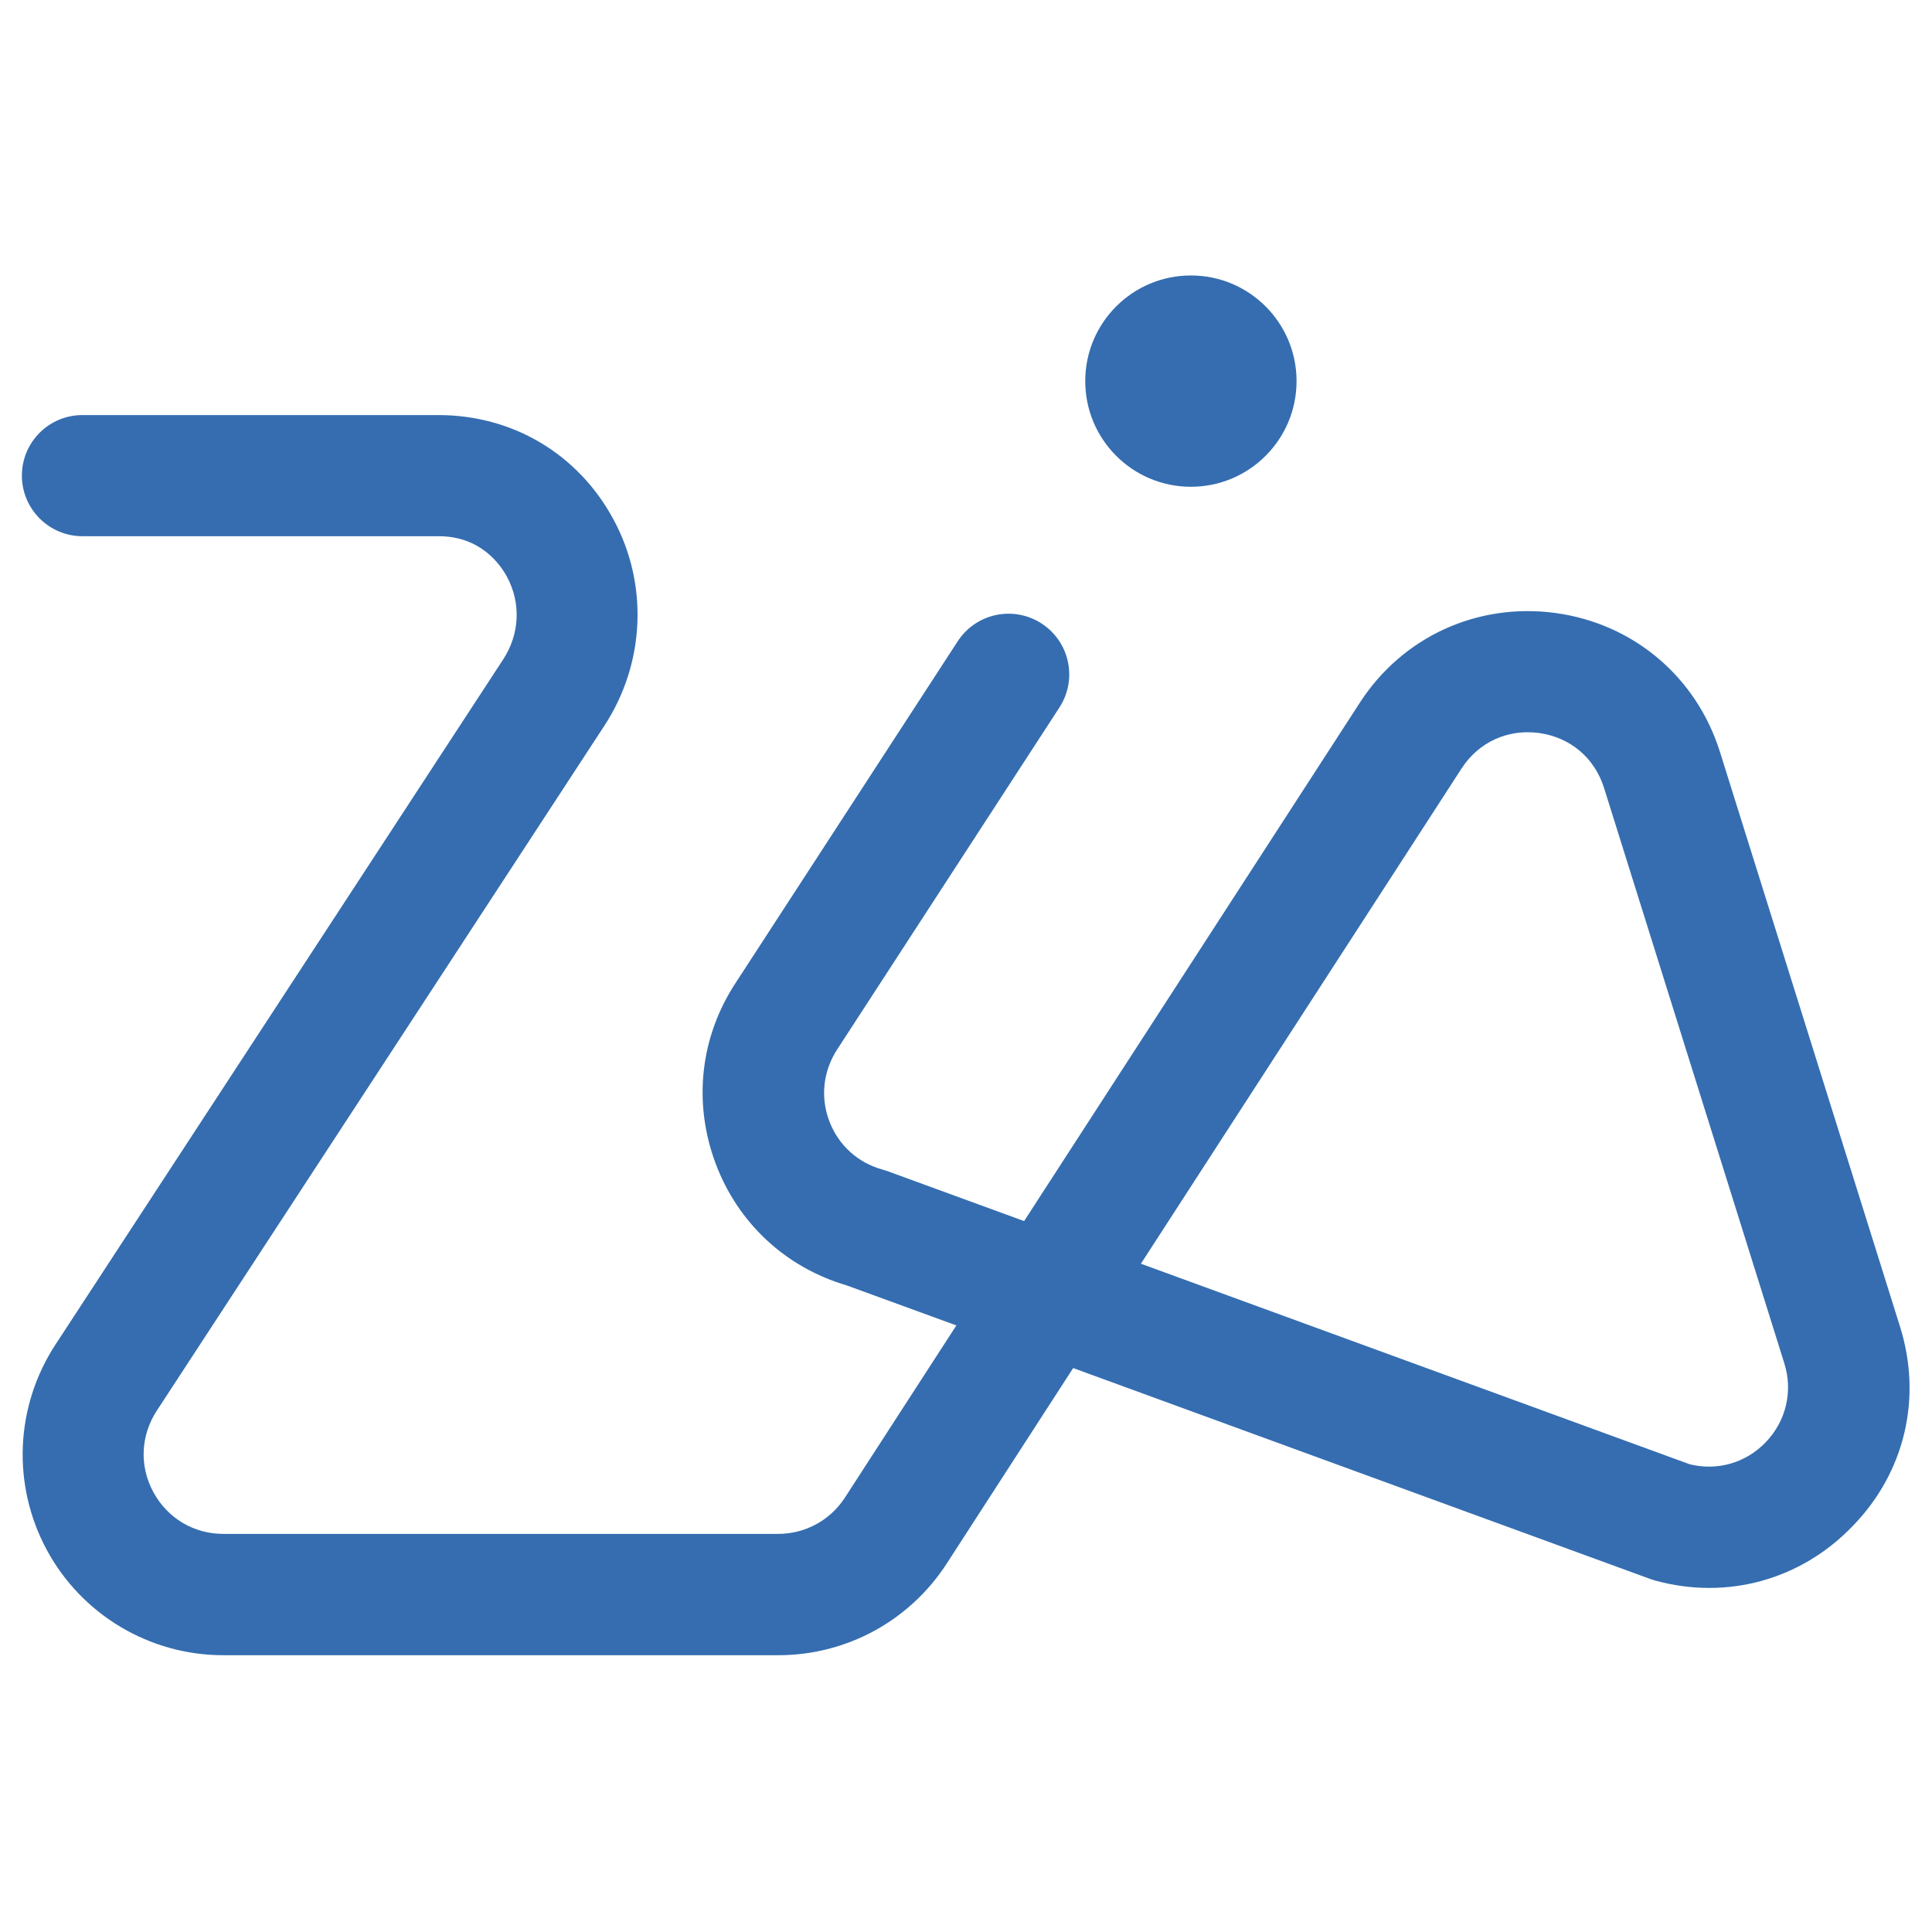
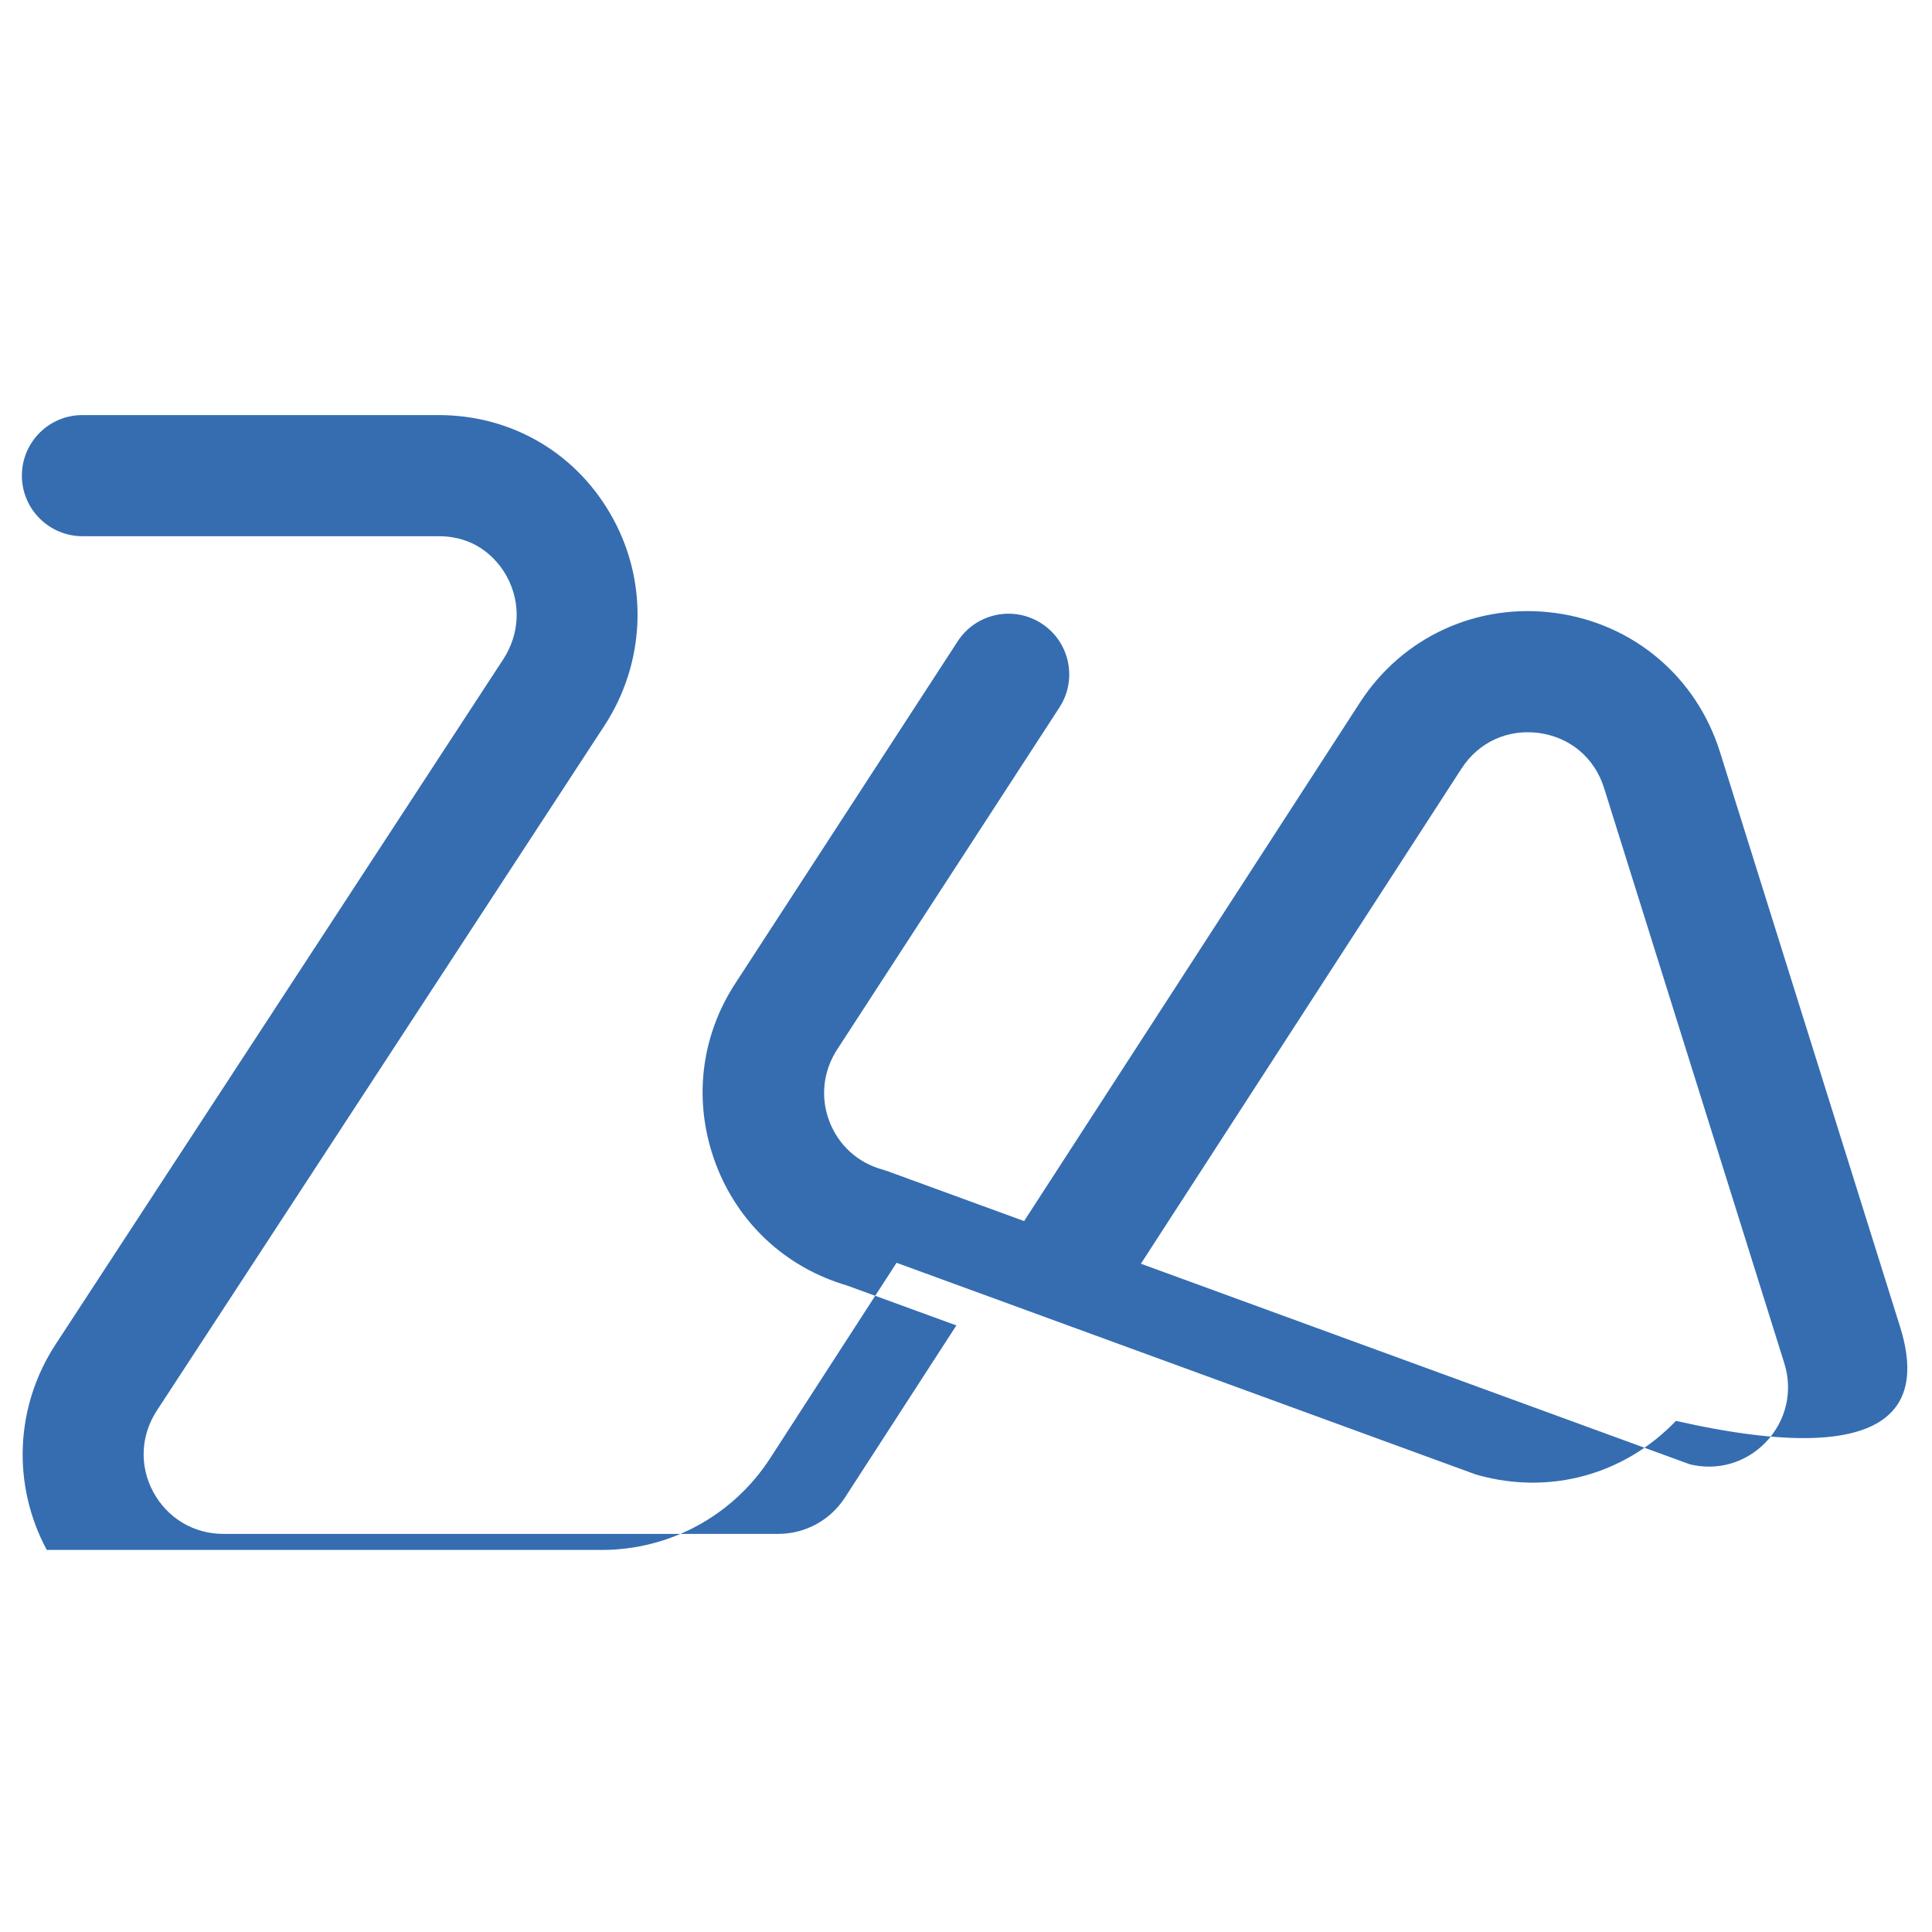
<svg xmlns="http://www.w3.org/2000/svg" version="1.1" id="Layer_1" x="0px" y="0px" viewBox="0 0 1024 1024" style="enable-background:new 0 0 1024 1024;" xml:space="preserve">
  <style type="text/css">
	.st0{fill:#356DB0;}
</style>
  <g>
-     <path class="st0" d="M1007.1,703.3l-95.5-304.8c-12.5-39.8-45.9-68-87.2-73.6s-81.1,12.6-103.7,47.6L542.8,647.2l-72.5-26.5   c-0.4-0.2-0.9-0.3-1.3-0.4c-0.4-0.1-0.8-0.3-1.2-0.4c-13.2-3.6-23.5-13-28.3-25.8s-3.2-26.7,4.5-38.3L561.5,375   c9.7-14.9,5.5-34.8-9.4-44.5s-34.8-5.5-44.5,9.4L390.2,520.5c-19.1,28.8-23,63.8-10.9,96.2c11.9,31.7,37.2,55.1,69.5,64.6   l58.1,21.2l-59.1,91.3c-7.8,12-21,19.2-35.4,19.2h-294c-15.7,0-29.6-8.3-37.1-22.1s-6.8-30,1.8-43.2l237.2-363   c21.6-33,23.5-75,4.8-109.5c-18.7-34.6-53.4-55.2-92.7-55.2H43.7c-17.8,0-32.1,14.4-32.1,32.1s14.4,32.1,32.1,32.1h188.8   c22.2,0,32.7,15,36.2,21.5c7.5,13.9,6.8,30.3-2,43.8l-237.2,363C8,745.3,6.2,787,24.8,821.5c18.6,34.4,54.5,55.8,93.6,55.8h294.1   c36.2,0,69.6-18.2,89.3-48.6l67-103.6l305.9,111.8c0.8,0.3,1.7,0.6,2.5,0.8c38.1,10.5,77.3-0.3,104.7-28.8   C1009.6,780.5,1018.9,741,1007.1,703.3z M935.9,764.4c-10.6,11-25.6,15.3-40.3,11.7L604.7,669.8l169.9-262.4   c9.1-14.1,24.5-21.1,41.1-18.9c16.6,2.3,29.5,13.2,34.5,29.2l95.5,304.8C950.4,737.4,946.7,753.1,935.9,764.4z" />
-     <circle class="st0" cx="631.2" cy="202" r="56" />
+     <path class="st0" d="M1007.1,703.3l-95.5-304.8c-12.5-39.8-45.9-68-87.2-73.6s-81.1,12.6-103.7,47.6L542.8,647.2l-72.5-26.5   c-0.4-0.2-0.9-0.3-1.3-0.4c-0.4-0.1-0.8-0.3-1.2-0.4c-13.2-3.6-23.5-13-28.3-25.8s-3.2-26.7,4.5-38.3L561.5,375   c9.7-14.9,5.5-34.8-9.4-44.5s-34.8-5.5-44.5,9.4L390.2,520.5c-19.1,28.8-23,63.8-10.9,96.2c11.9,31.7,37.2,55.1,69.5,64.6   l58.1,21.2l-59.1,91.3c-7.8,12-21,19.2-35.4,19.2h-294c-15.7,0-29.6-8.3-37.1-22.1s-6.8-30,1.8-43.2l237.2-363   c21.6-33,23.5-75,4.8-109.5c-18.7-34.6-53.4-55.2-92.7-55.2H43.7c-17.8,0-32.1,14.4-32.1,32.1s14.4,32.1,32.1,32.1h188.8   c22.2,0,32.7,15,36.2,21.5c7.5,13.9,6.8,30.3-2,43.8l-237.2,363C8,745.3,6.2,787,24.8,821.5h294.1   c36.2,0,69.6-18.2,89.3-48.6l67-103.6l305.9,111.8c0.8,0.3,1.7,0.6,2.5,0.8c38.1,10.5,77.3-0.3,104.7-28.8   C1009.6,780.5,1018.9,741,1007.1,703.3z M935.9,764.4c-10.6,11-25.6,15.3-40.3,11.7L604.7,669.8l169.9-262.4   c9.1-14.1,24.5-21.1,41.1-18.9c16.6,2.3,29.5,13.2,34.5,29.2l95.5,304.8C950.4,737.4,946.7,753.1,935.9,764.4z" />
  </g>
</svg>